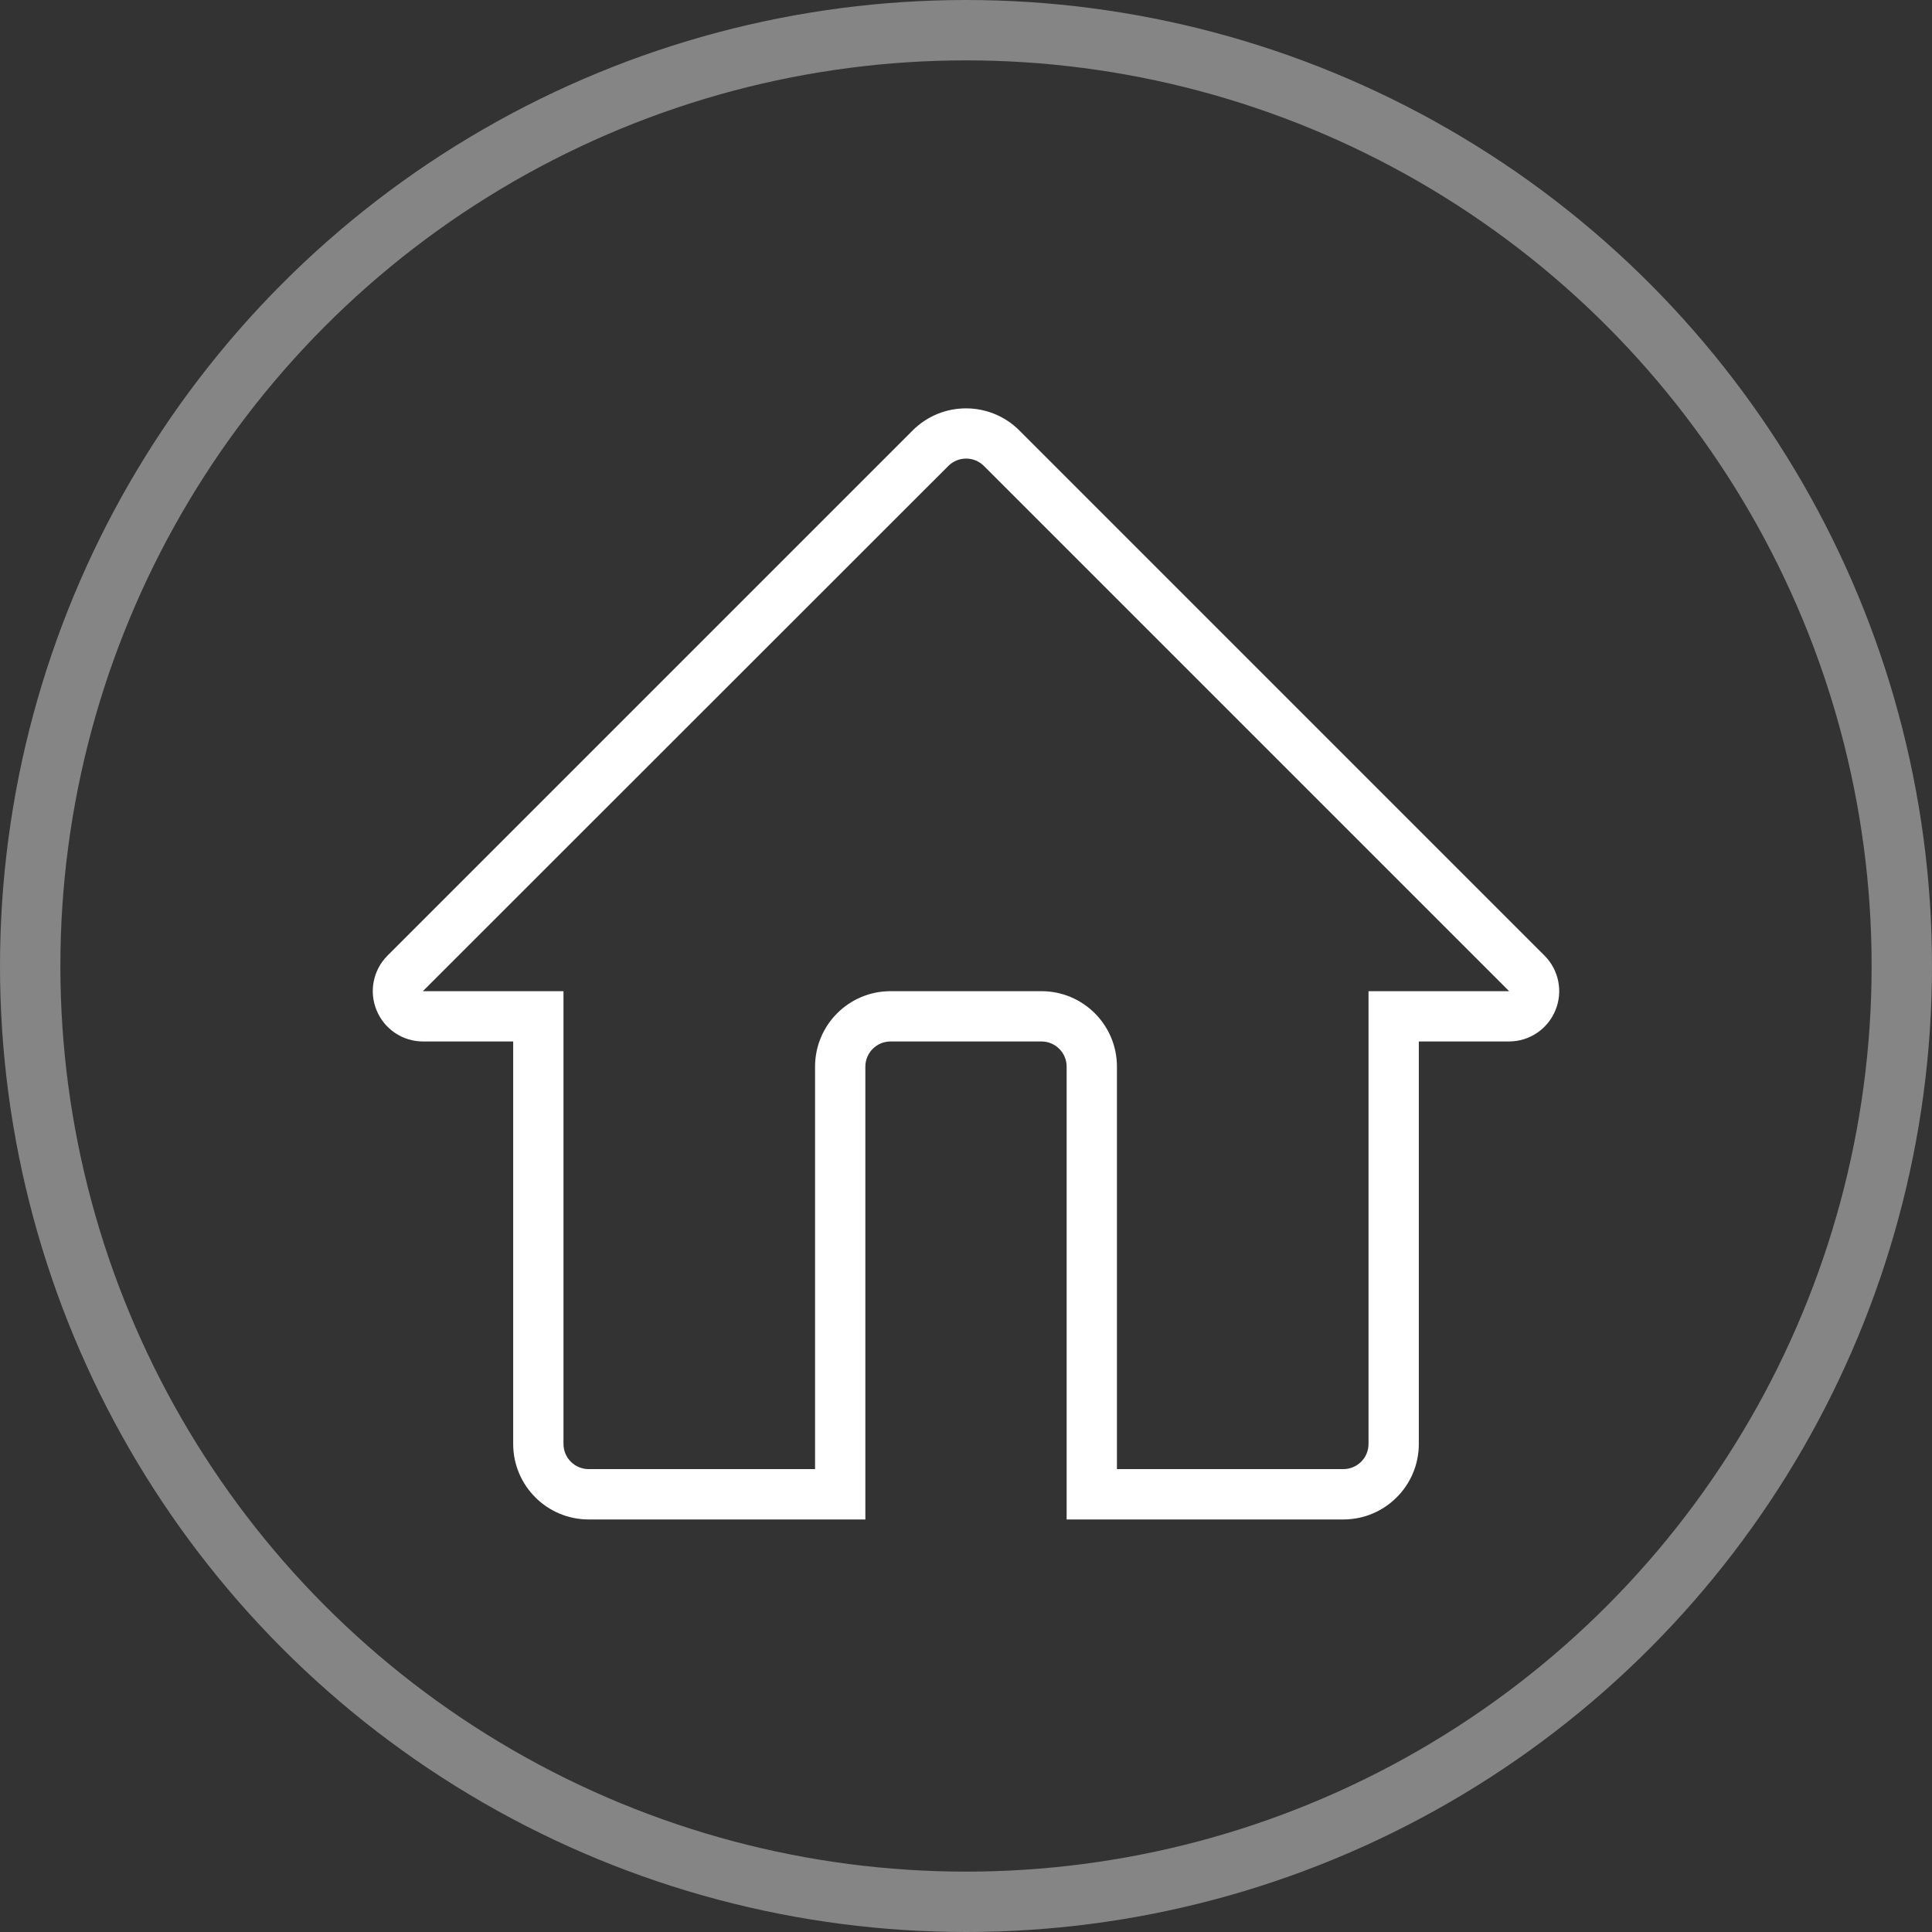
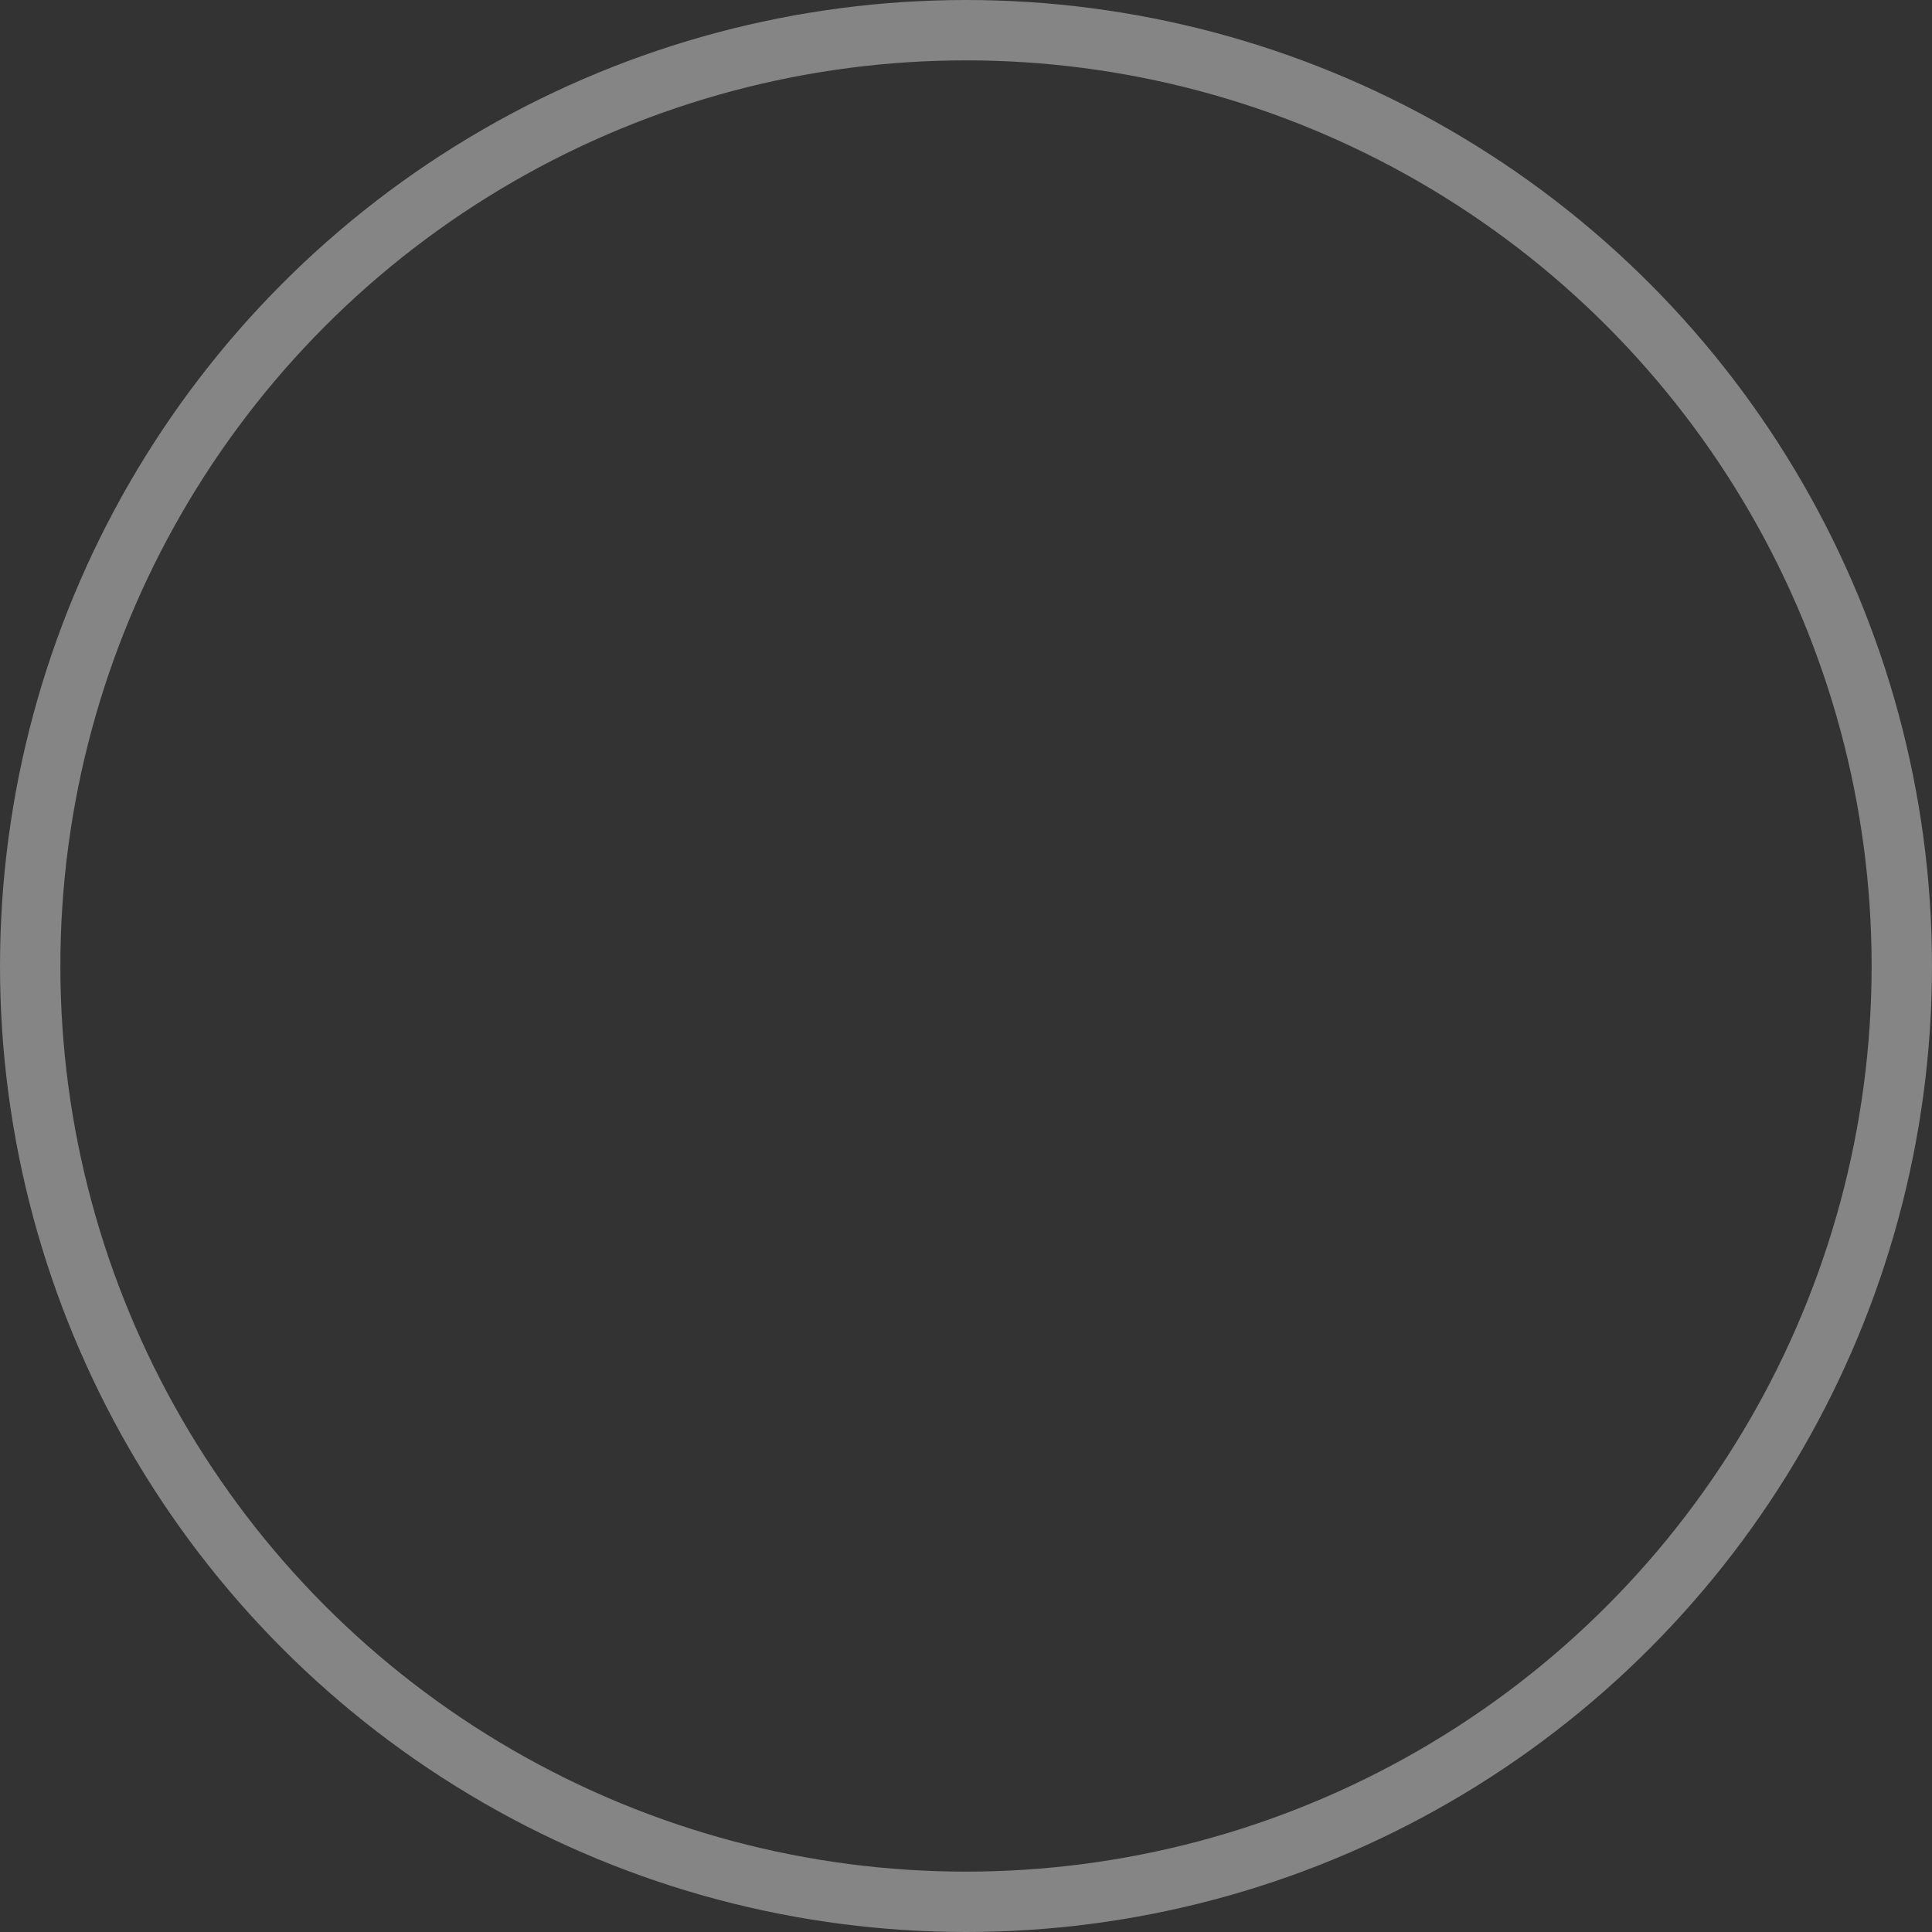
<svg xmlns="http://www.w3.org/2000/svg" width="32px" height="32px" viewBox="0 0 32 32" version="1.1">
  <rect x="0" y="0" width="32" height="32" fill="#333333" stroke="none" />
  <title>首页</title>
  <g id="页面-1" stroke="none" stroke-width="1" fill="none" fill-rule="evenodd">
    <g id="首页" transform="translate(-30, -14)">
      <g transform="translate(30, 14)">
        <circle id="椭圆形" stroke="#FFFFFF" opacity="0.4" cx="16" cy="16" r="15.5" />
        <g transform="translate(6, 6)" fill="#FFFFFF" fill-rule="nonzero">
          <rect id="矩形" opacity="0" x="0" y="0" width="20" height="20" />
-           <path d="M16.25,19.167 L11.667,19.167 L11.667,11.667 C11.667,11.437 11.48,11.25 11.25,11.25 L8.75,11.25 C8.52,11.25 8.333,11.437 8.333,11.667 L8.333,19.167 L3.75,19.167 C3.06,19.167 2.5,18.607 2.5,17.917 L2.5,11.25 L1.004,11.25 C0.668,11.249 0.366,11.046 0.238,10.735 C0.109,10.425 0.18,10.067 0.417,9.829 L9.117,1.129 C9.605,0.642 10.395,0.642 10.883,1.129 L19.583,9.829 C19.82,10.067 19.891,10.425 19.762,10.735 C19.634,11.046 19.332,11.249 18.996,11.25 L17.5,11.25 L17.5,17.917 C17.5,18.607 16.94,19.167 16.25,19.167 Z M12.5,18.333 L16.25,18.333 C16.361,18.333 16.466,18.289 16.545,18.211 C16.623,18.133 16.667,18.027 16.667,17.917 L16.667,10.417 L18.996,10.417 L10.296,1.717 C10.133,1.555 9.871,1.555 9.708,1.717 L1.004,10.417 L3.333,10.417 L3.333,17.917 C3.333,18.027 3.377,18.133 3.455,18.211 C3.534,18.289 3.639,18.333 3.75,18.333 L7.5,18.333 L7.5,11.667 C7.5,10.976 8.06,10.417 8.75,10.417 L11.25,10.417 C11.94,10.417 12.5,10.976 12.5,11.667 L12.5,18.333 Z" id="形状" />
        </g>
      </g>
    </g>
  </g>
</svg>